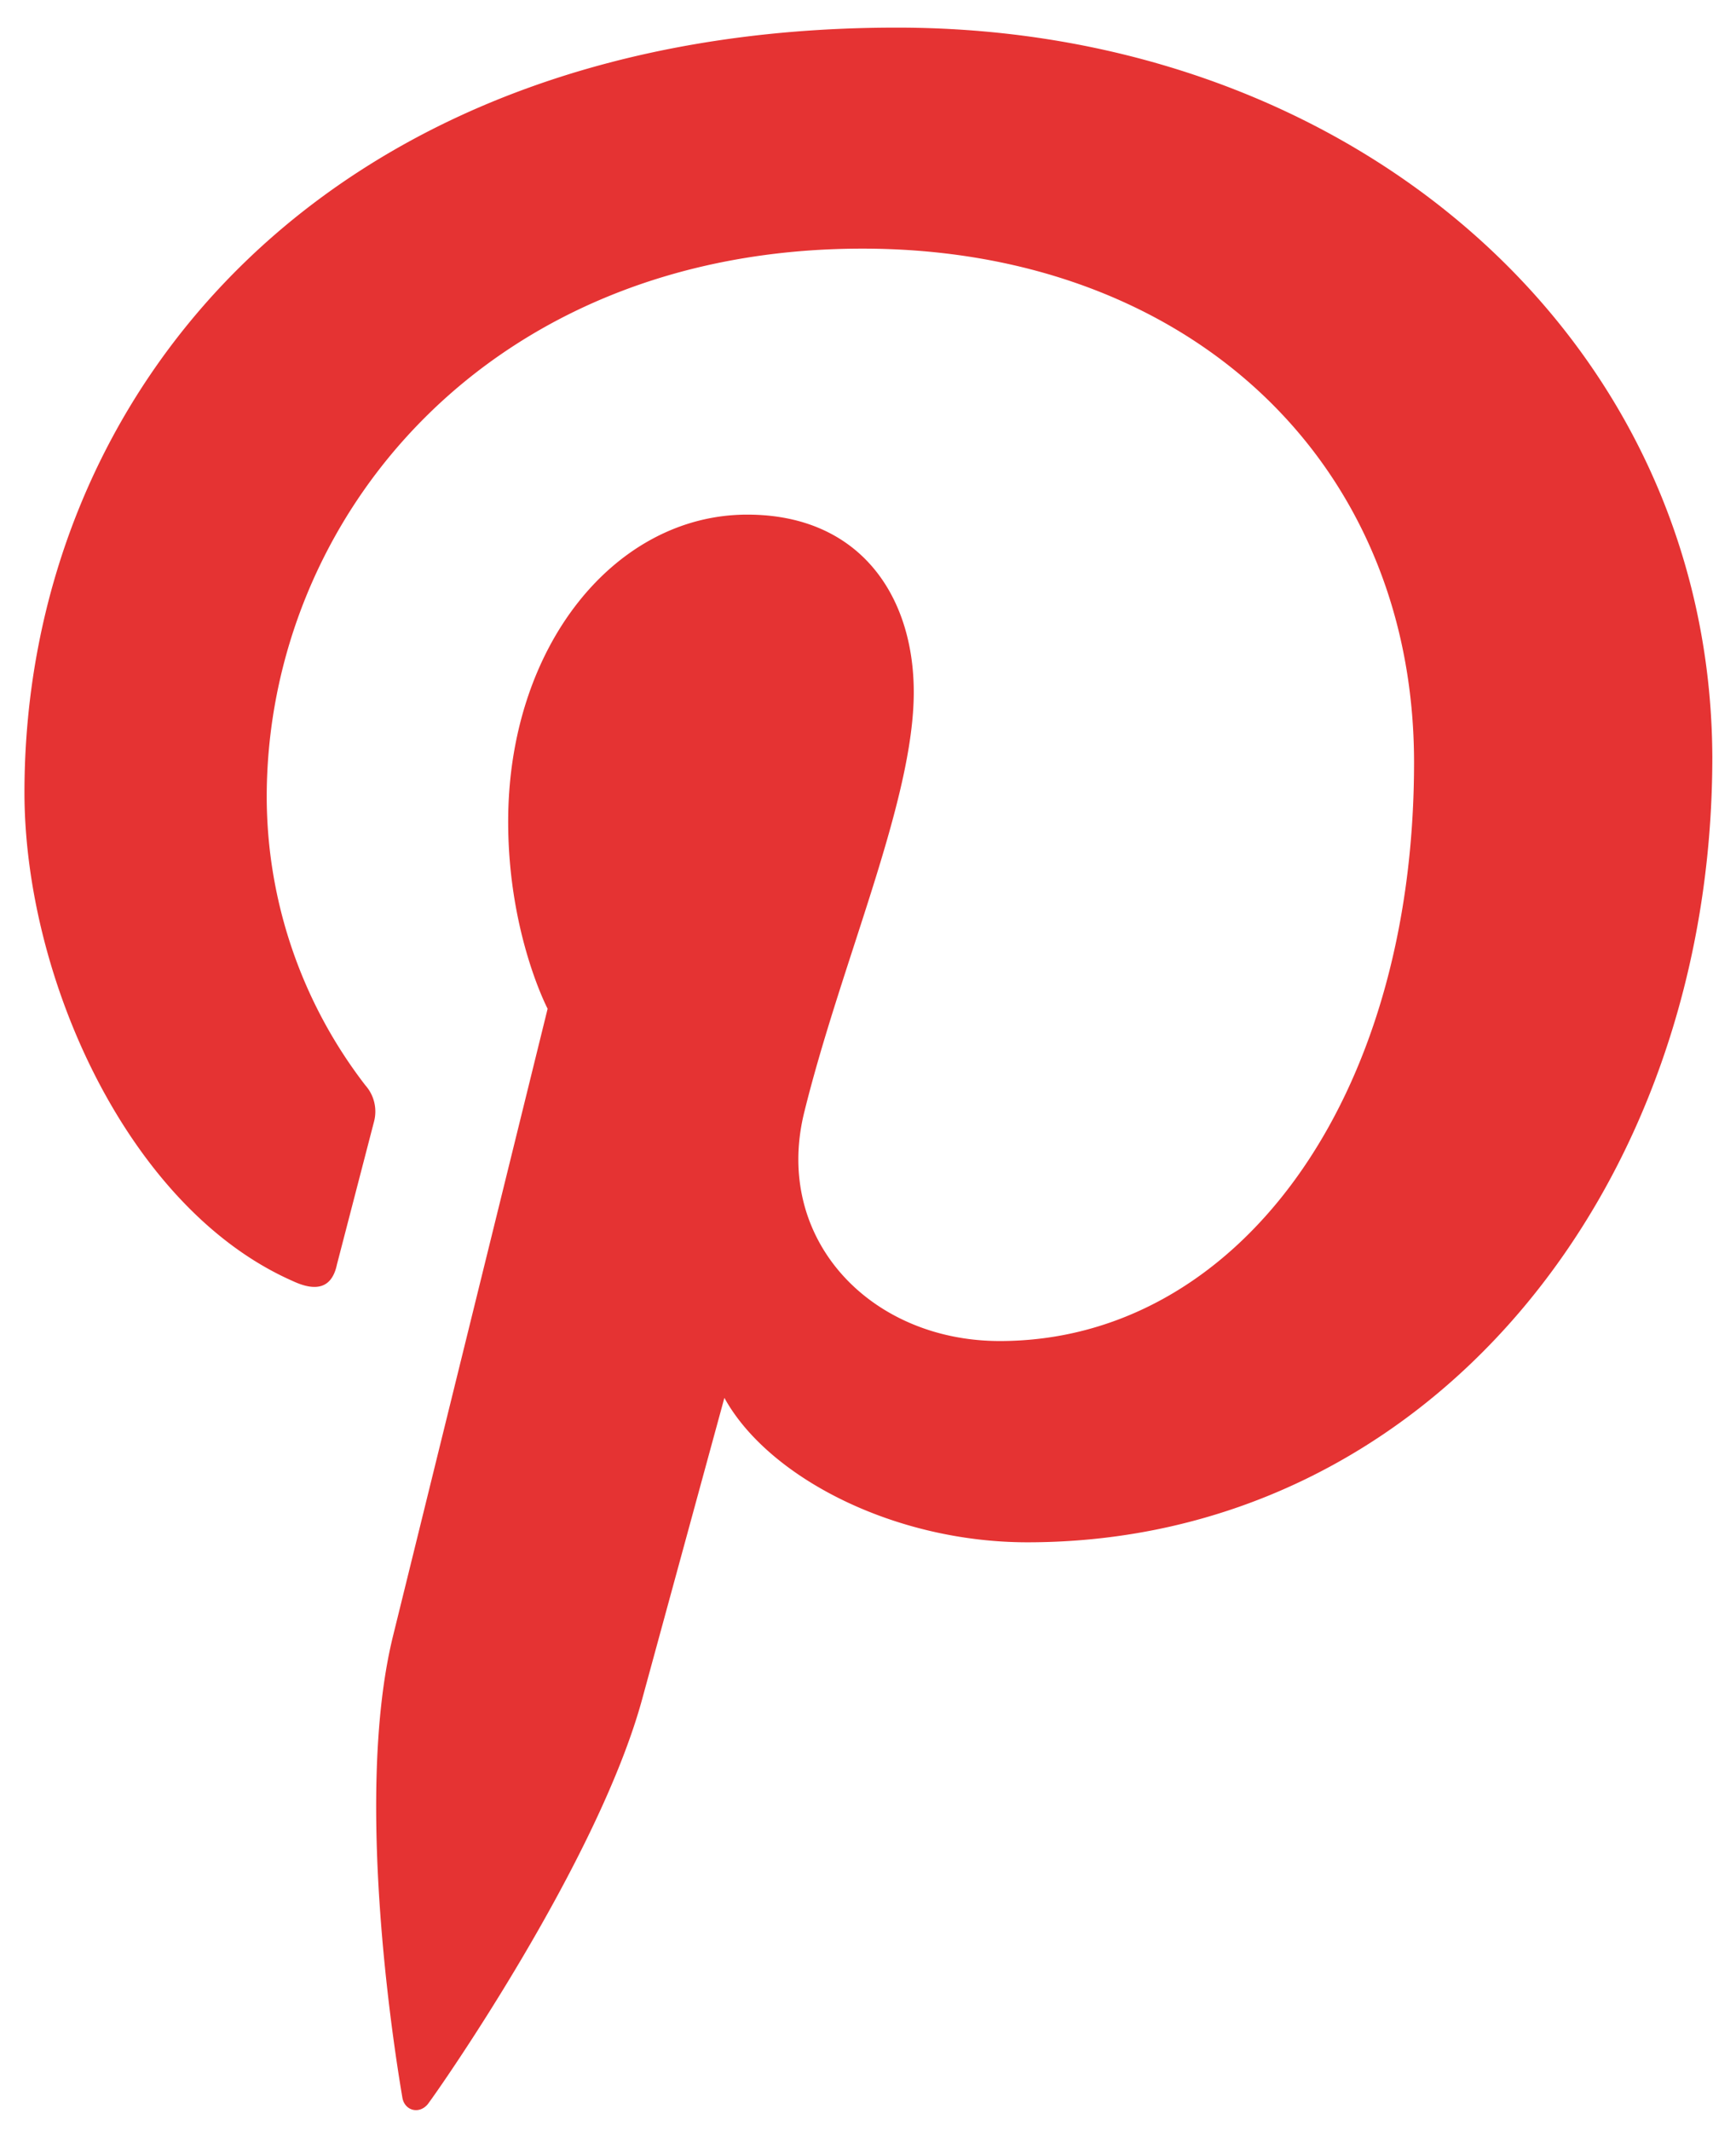
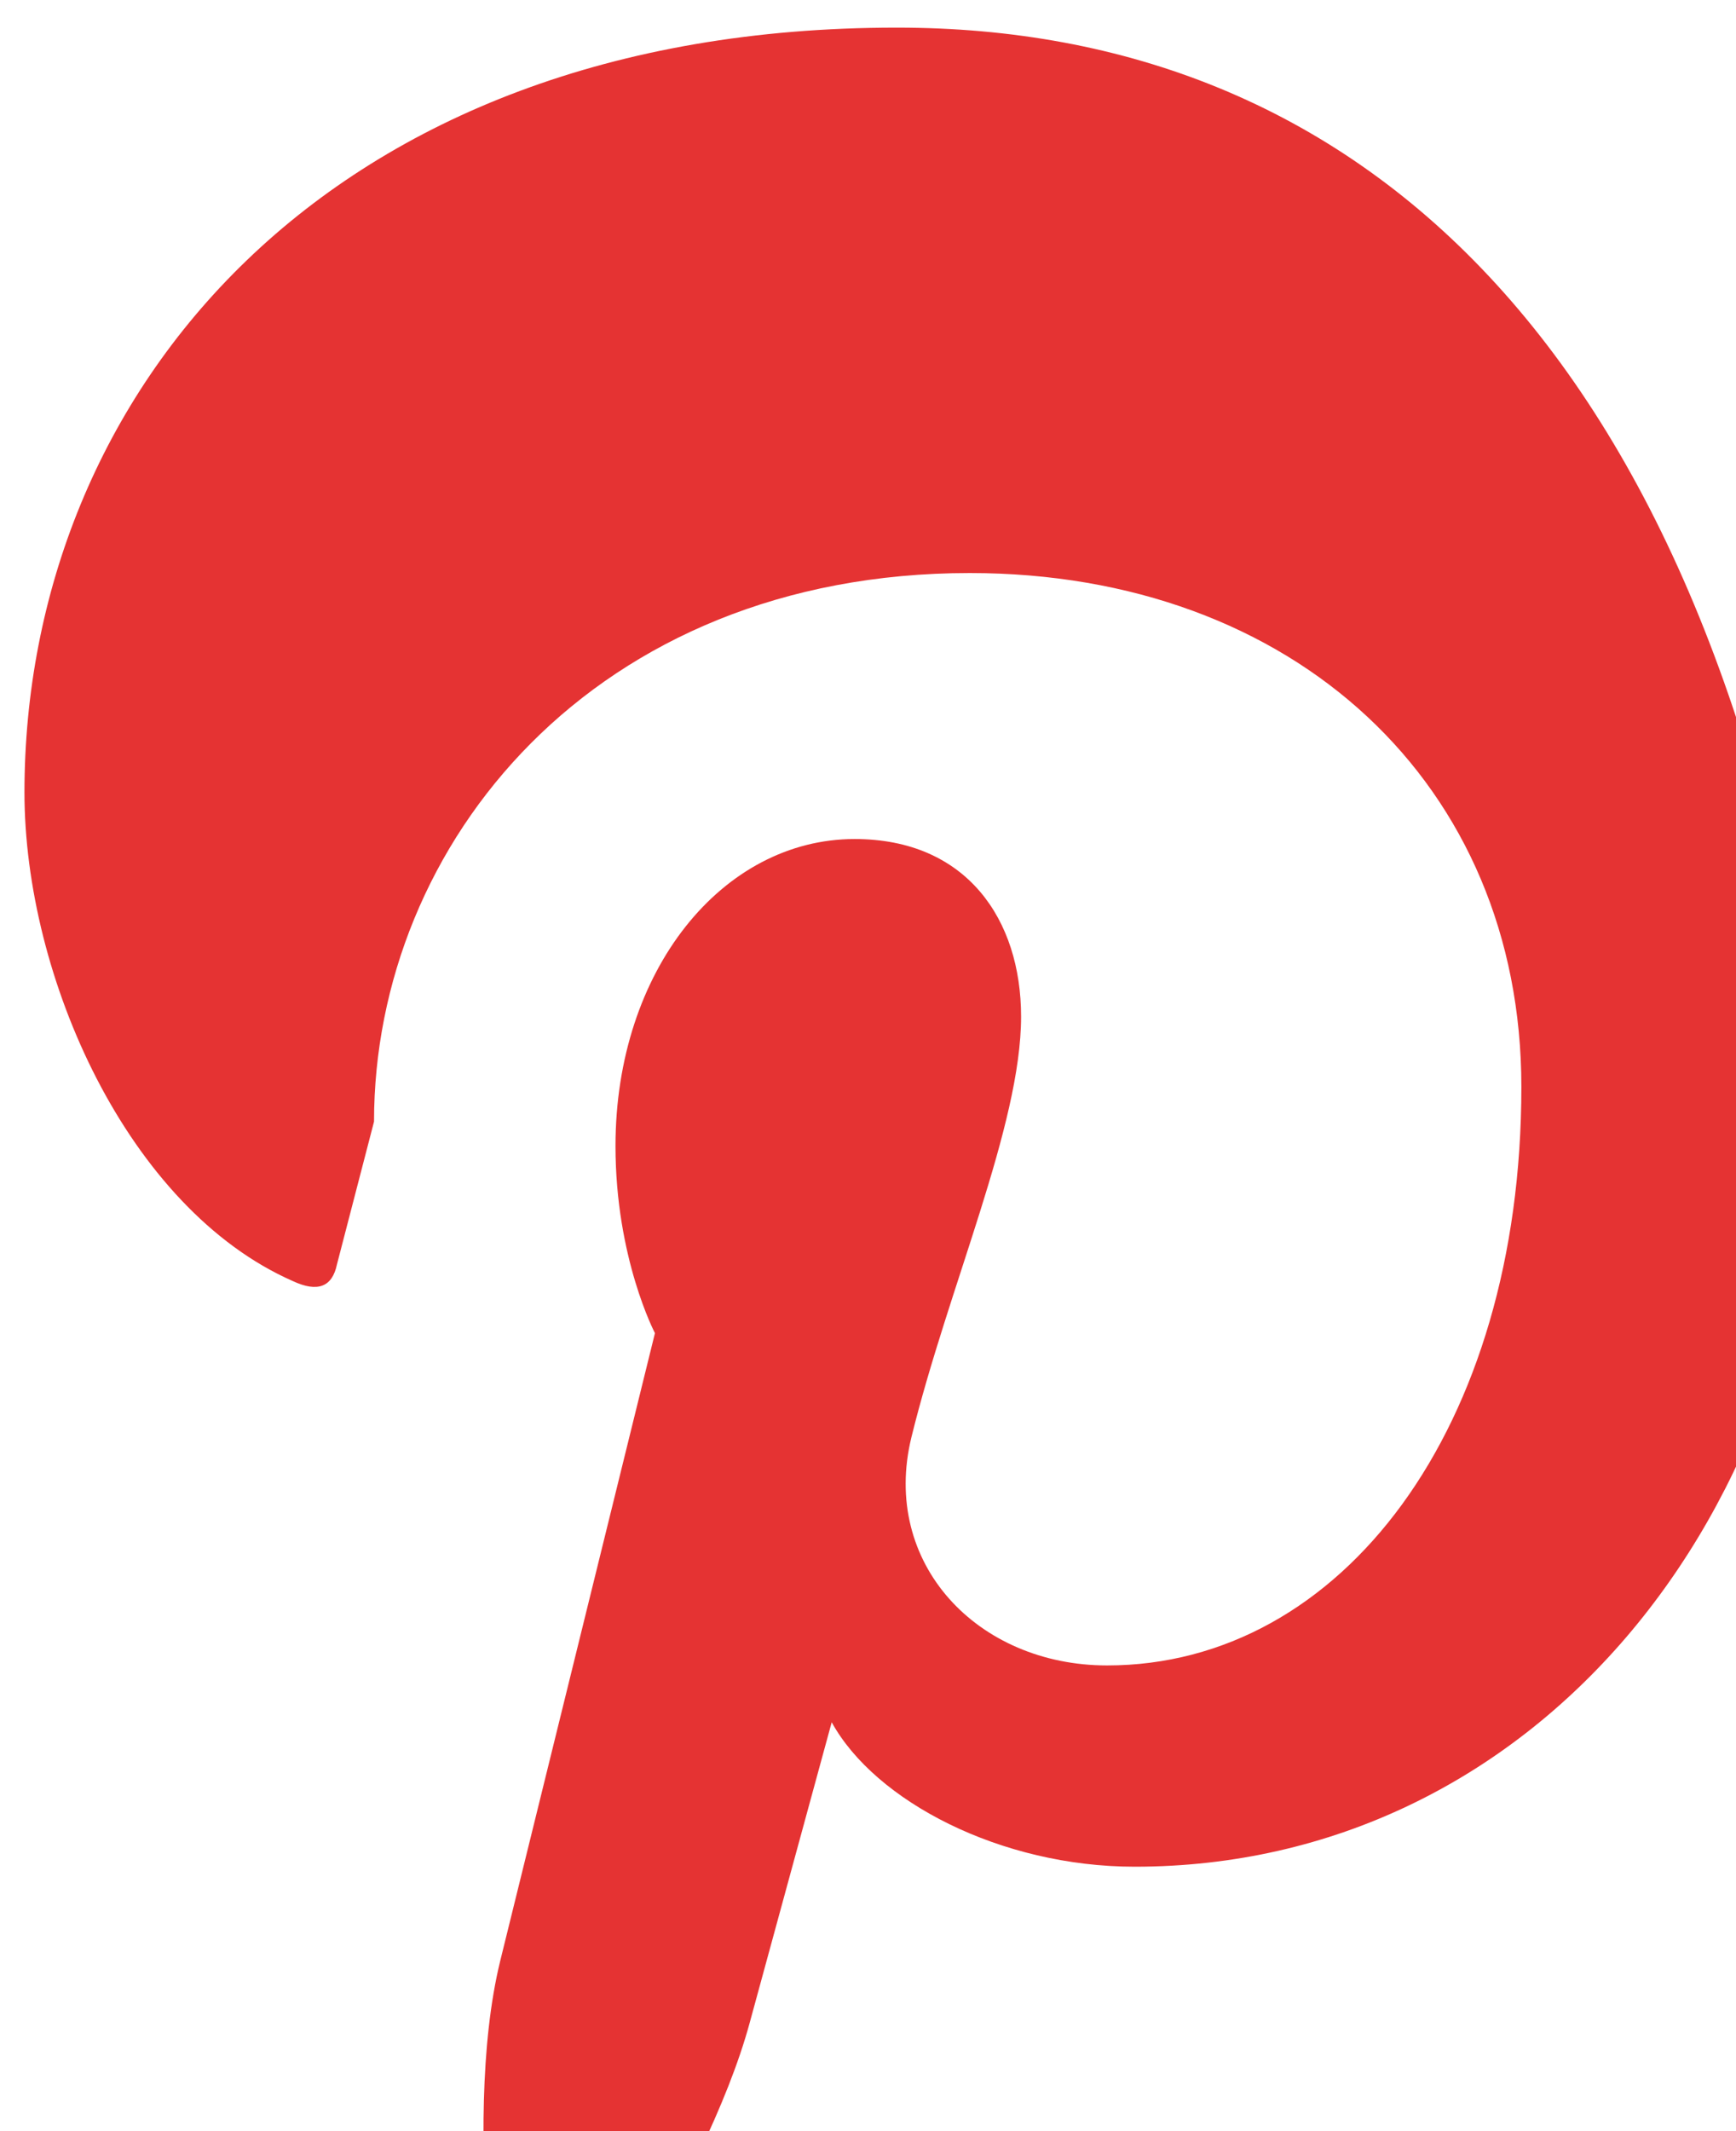
<svg xmlns="http://www.w3.org/2000/svg" width="22" height="27">
-   <path d="M11.36.35C4.14.35.31 4.98.31 10.04c0 2.34 1.31 5.27 3.4 6.19q.47.22.56-.21l.47-1.81a.5.5 0 0 0-.11-.46 6 6 0 0 1-1.25-3.65c0-3.52 2.79-6.95 7.55-6.95 4.11 0 6.99 2.68 6.99 6.51 0 4.33-2.28 7.33-5.25 7.33-1.64 0-2.87-1.29-2.48-2.89.47-1.91 1.39-3.95 1.39-5.33 0-1.23-.69-2.25-2.11-2.25-1.67 0-3.03 1.66-3.03 3.89 0 1.42.5 2.37.5 2.37l-1.96 7.95c-.52 2.12.07 5.55.12 5.85.03.16.21.21.32.08.16-.21 2.16-3.08 2.72-5.14l1.04-3.81c.55 1 2.14 1.83 3.84 1.83 5.04 0 8.68-4.44 8.68-9.95C21.68 4.31 17.17.35 11.37.35" style="fill:#e53333" />
+   <path d="M11.36.35C4.14.35.31 4.98.31 10.04c0 2.34 1.31 5.27 3.4 6.19q.47.22.56-.21l.47-1.81c0-3.52 2.79-6.95 7.55-6.95 4.11 0 6.99 2.68 6.99 6.51 0 4.33-2.28 7.33-5.25 7.33-1.64 0-2.87-1.29-2.48-2.89.47-1.91 1.39-3.95 1.39-5.33 0-1.23-.69-2.25-2.11-2.25-1.67 0-3.03 1.66-3.03 3.89 0 1.42.5 2.37.5 2.37l-1.96 7.95c-.52 2.12.07 5.55.12 5.85.03.16.21.21.32.08.16-.21 2.16-3.08 2.72-5.14l1.04-3.81c.55 1 2.14 1.83 3.84 1.83 5.04 0 8.68-4.44 8.68-9.95C21.68 4.31 17.17.35 11.37.35" style="fill:#e53333" />
</svg>